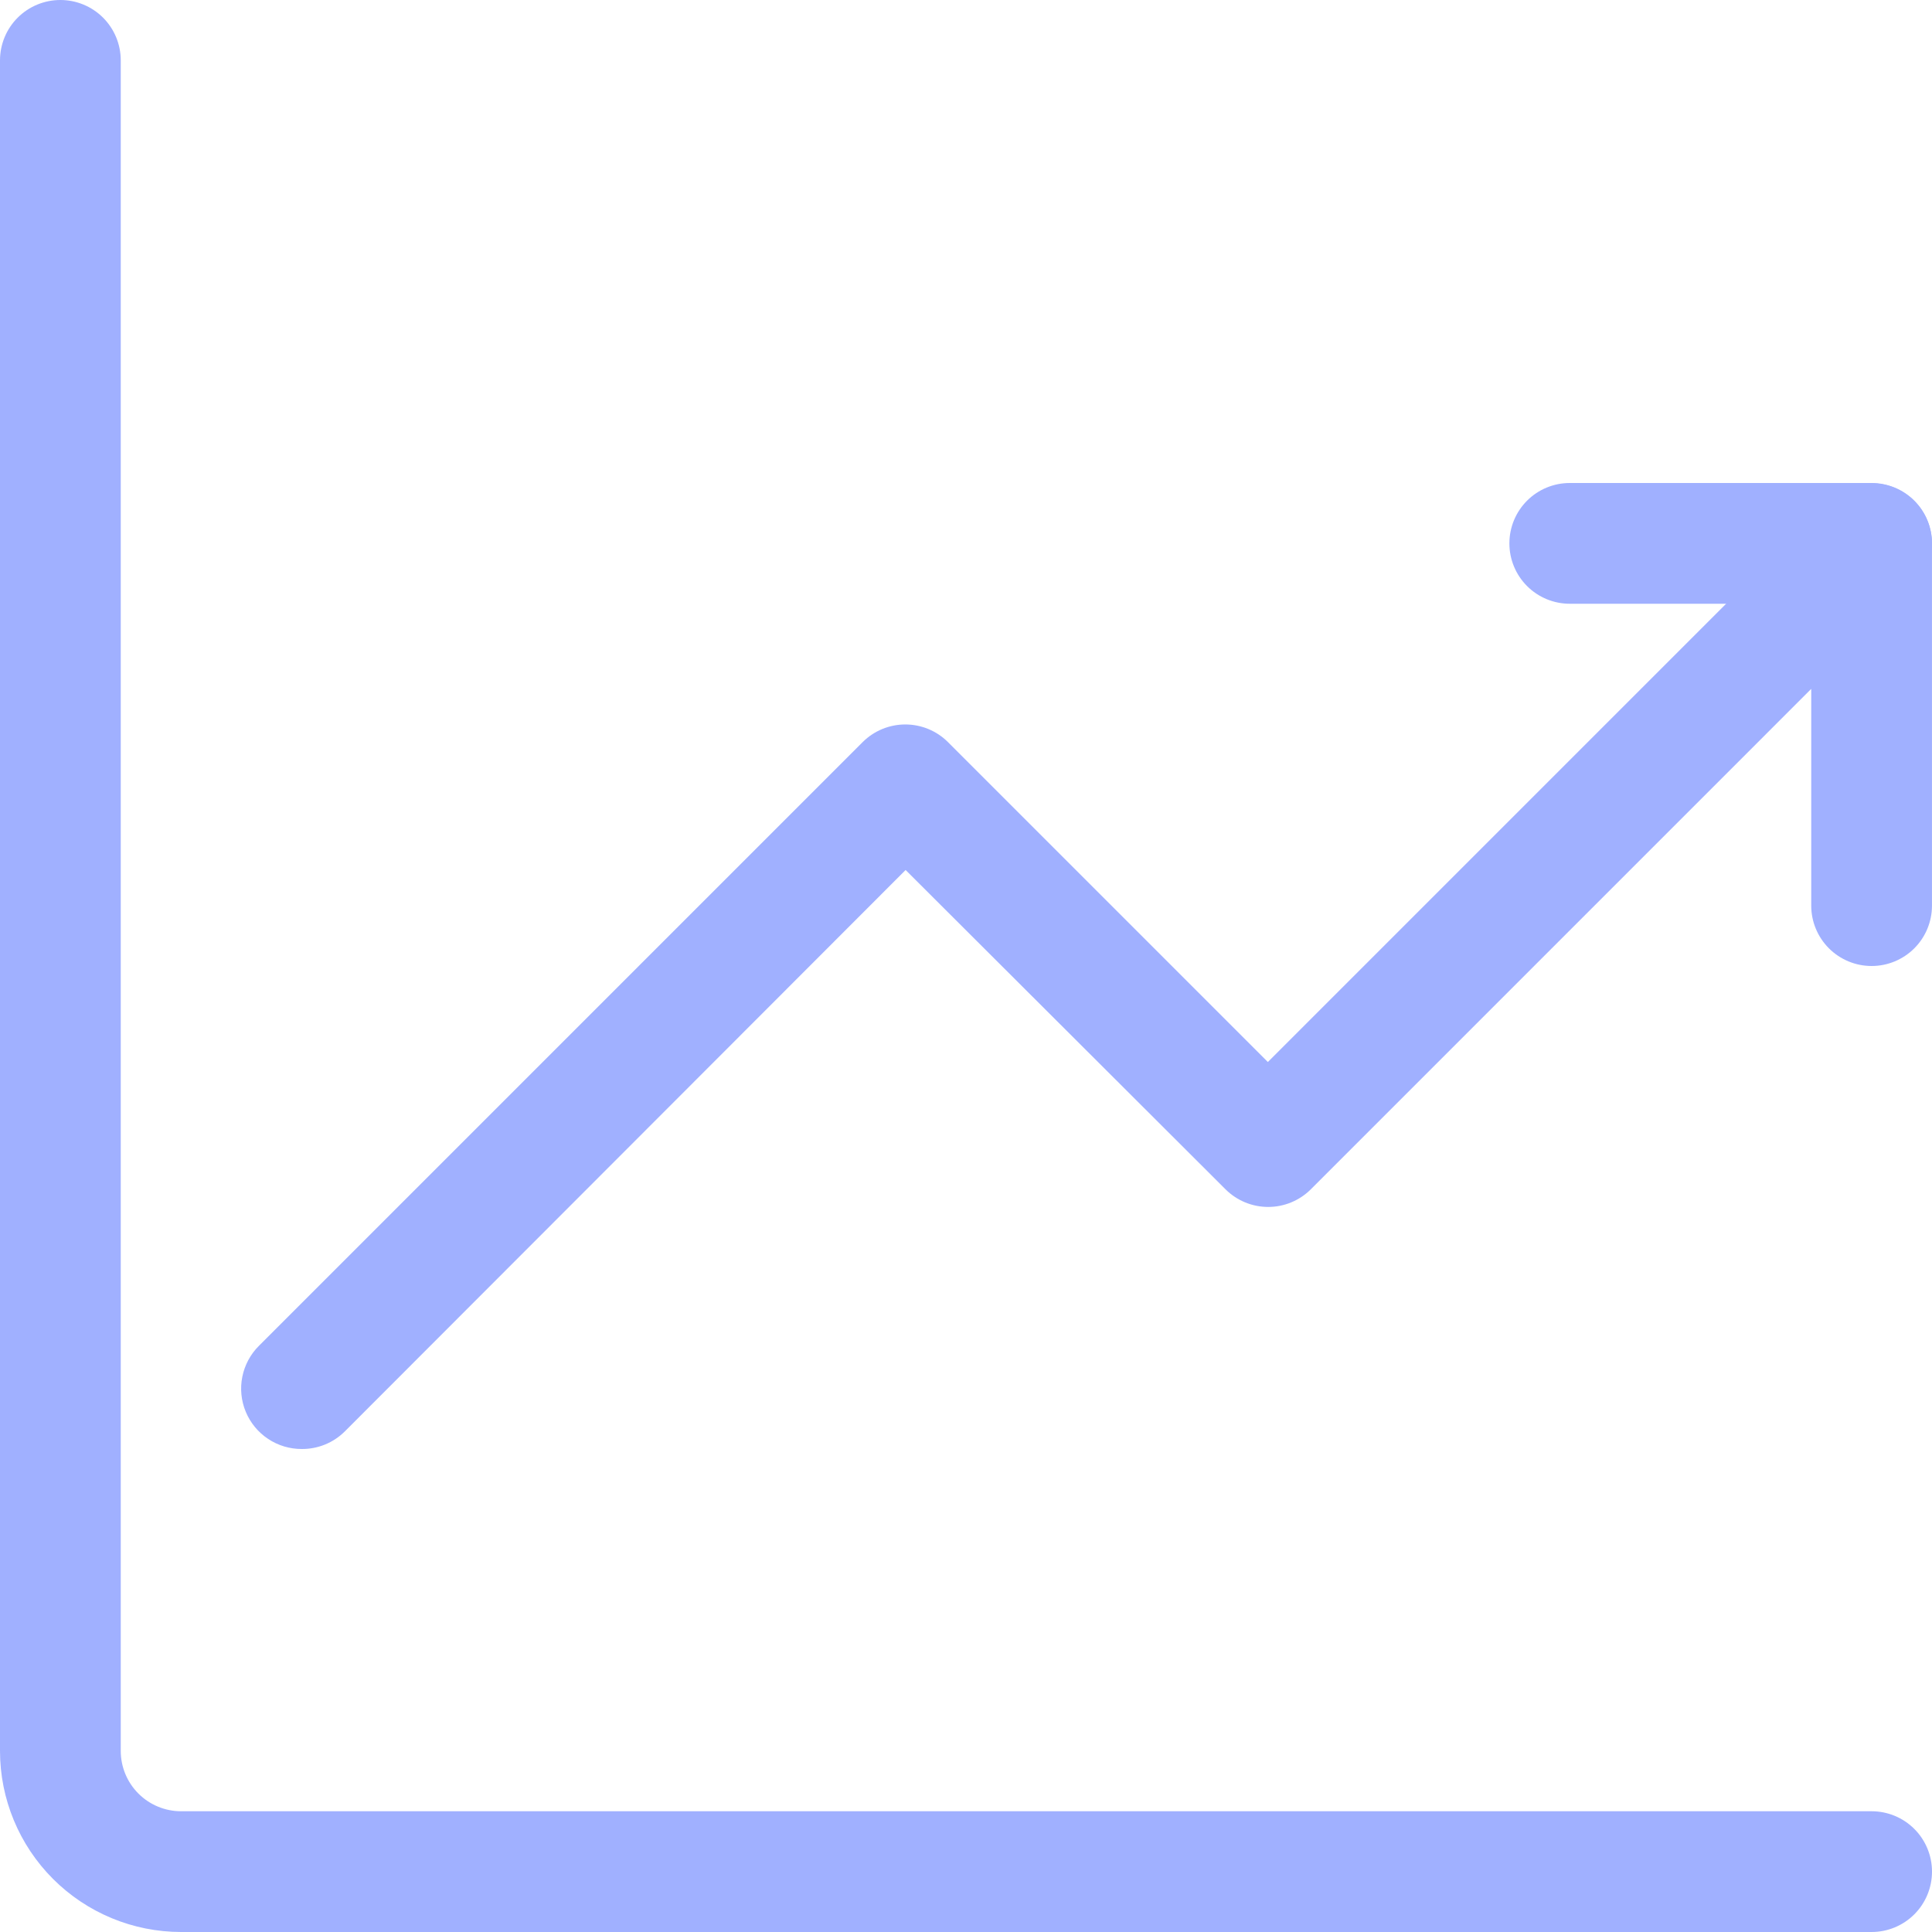
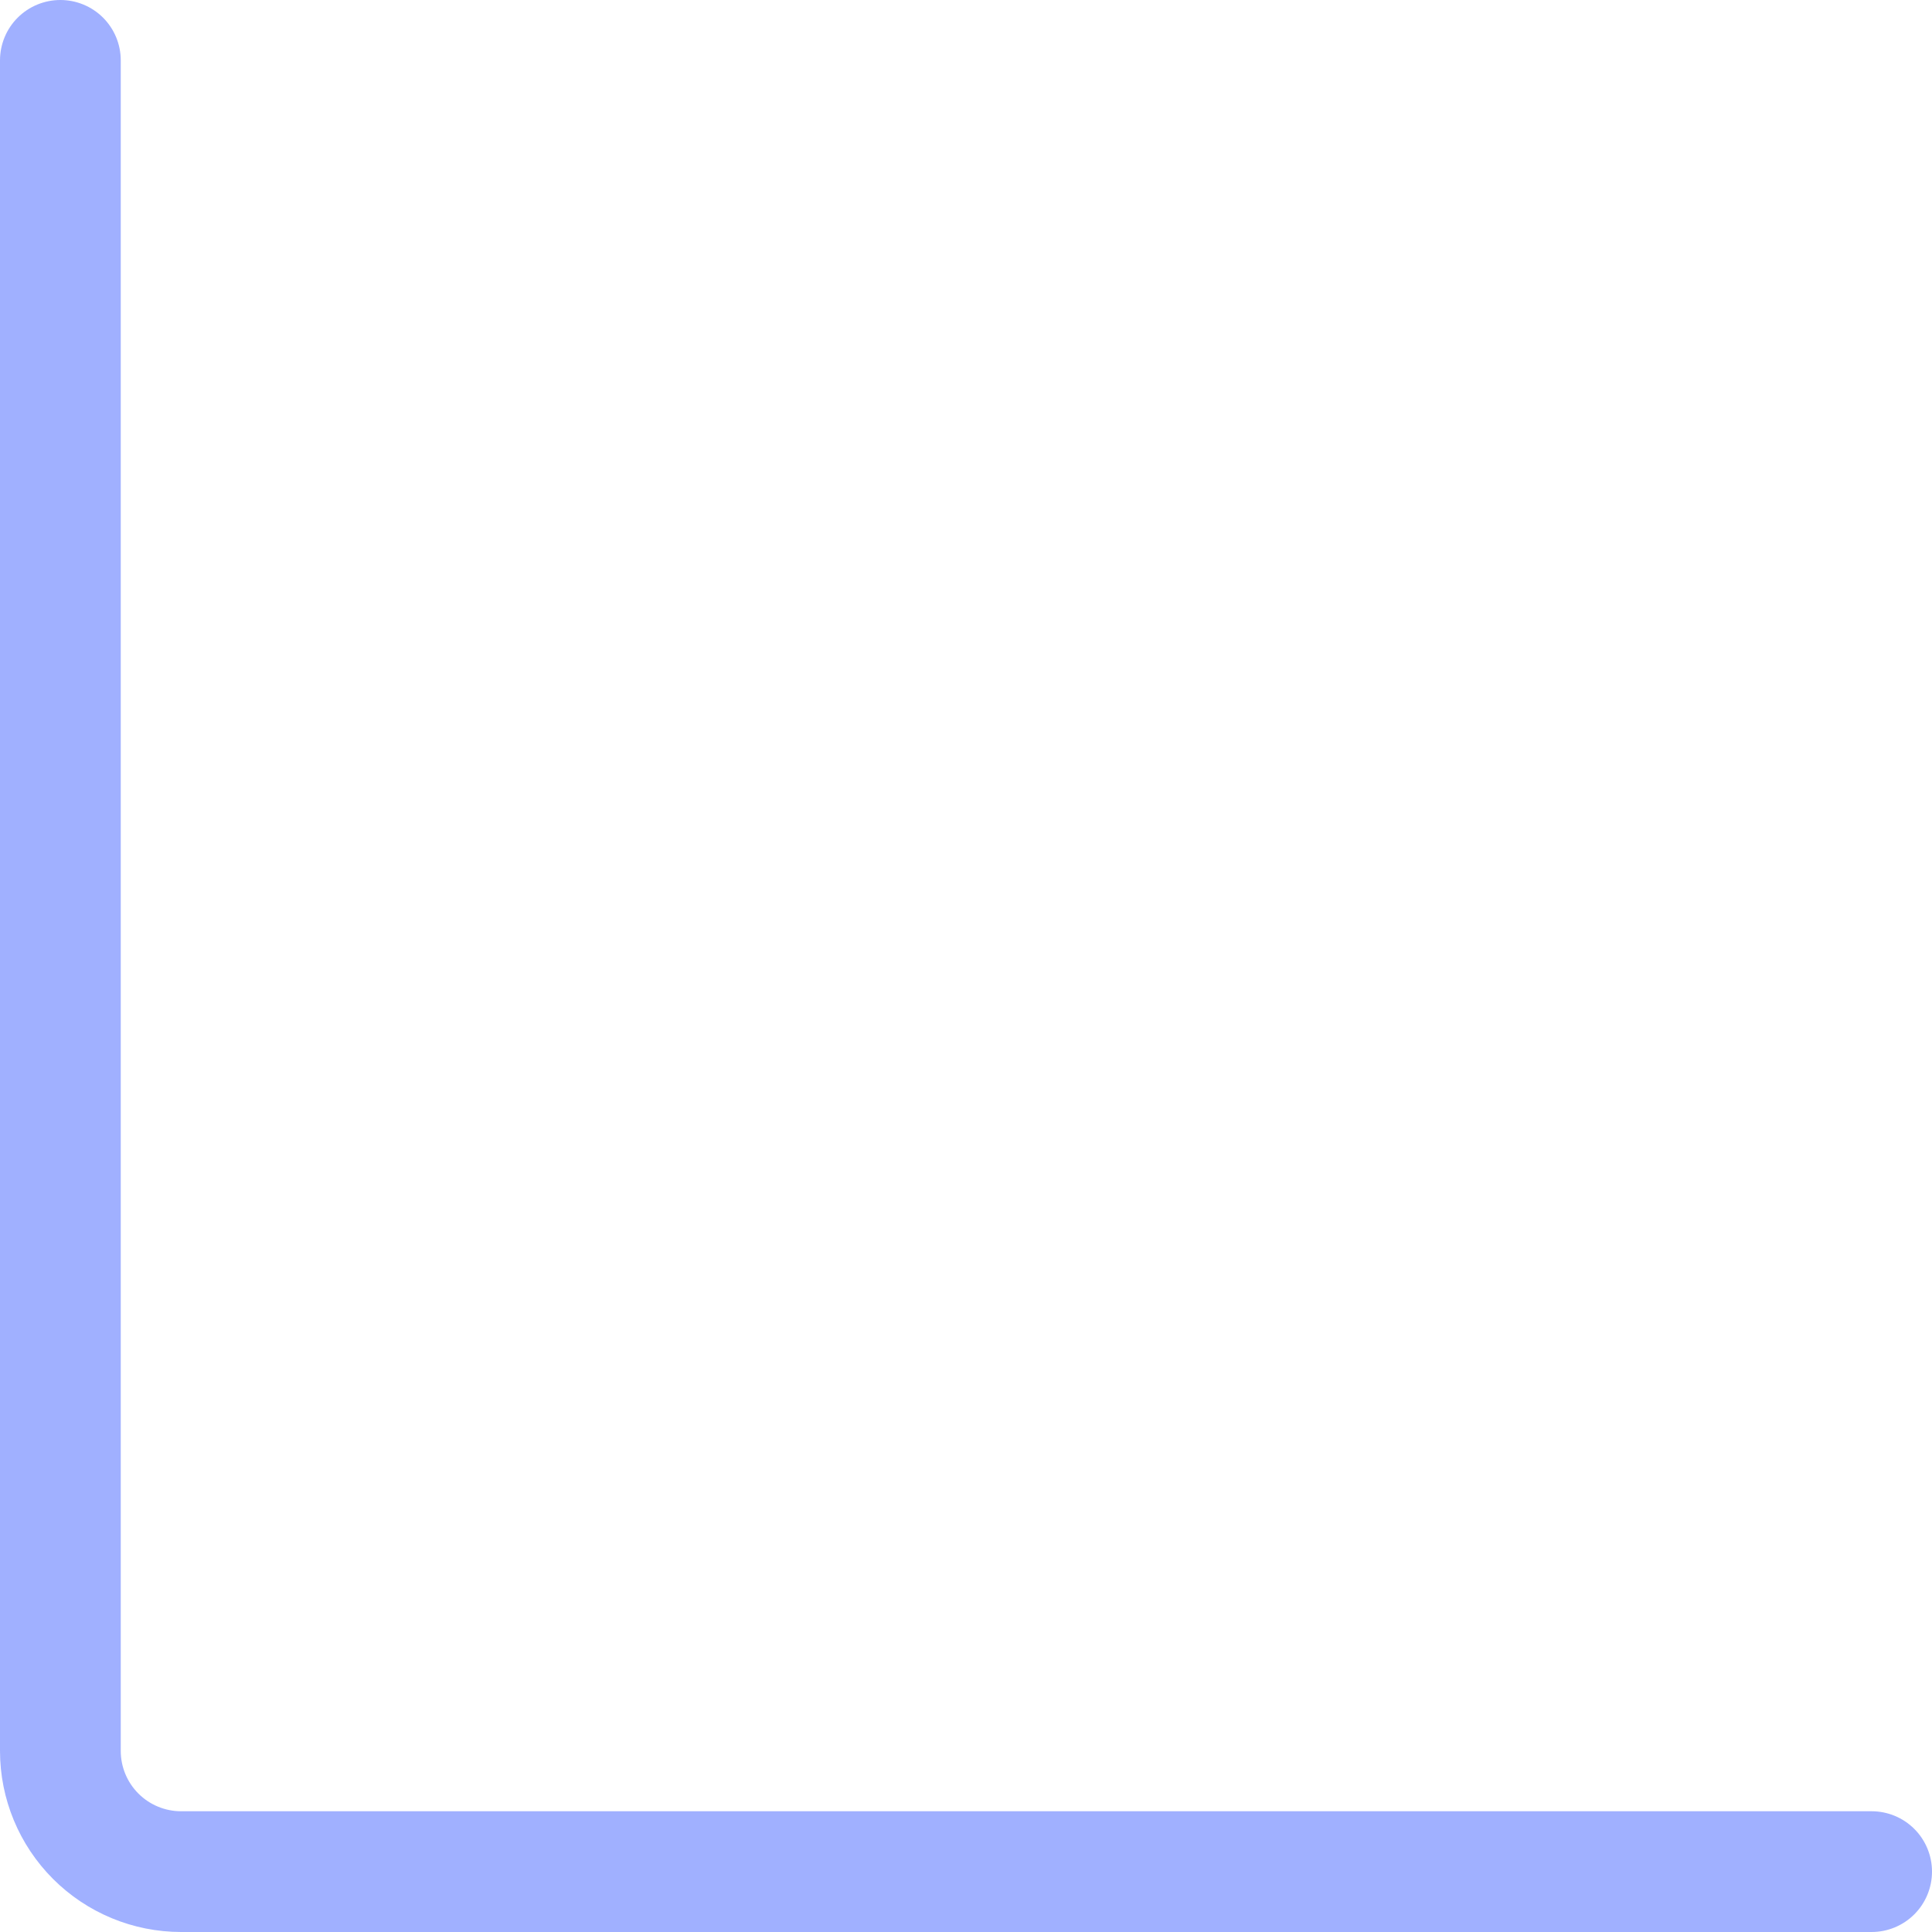
<svg xmlns="http://www.w3.org/2000/svg" width="94" height="94" viewBox="0 0 94 94" fill="none">
  <path d="M91.062 94H8.812C6.475 94 4.234 93.072 2.581 91.419C0.928 89.766 0 87.525 0 85.188L0 2.938C0 2.158 0.309 1.411 0.86 0.86C1.411 0.309 2.158 0 2.938 0C3.717 0 4.464 0.309 5.015 0.86C5.566 1.411 5.875 2.158 5.875 2.938V85.188C5.875 85.967 6.184 86.714 6.735 87.265C7.286 87.816 8.033 88.125 8.812 88.125H91.062C91.842 88.125 92.589 88.434 93.14 88.985C93.691 89.536 94 90.283 94 91.062C94 91.842 93.691 92.589 93.14 93.14C92.589 93.691 91.842 94 91.062 94Z" fill="#A0B0FF" />
-   <path d="M14.687 70.5C14.104 70.503 13.532 70.333 13.046 70.01C12.56 69.688 12.181 69.228 11.957 68.689C11.733 68.15 11.675 67.557 11.79 66.985C11.905 66.413 12.187 65.888 12.601 65.477L41.976 36.102C42.527 35.555 43.271 35.248 44.047 35.248C44.823 35.248 45.568 35.555 46.118 36.102L61.687 51.671L88.976 24.381C89.385 23.969 89.908 23.687 90.477 23.571C91.046 23.456 91.637 23.511 92.175 23.731C92.713 23.951 93.173 24.326 93.498 24.808C93.822 25.289 93.997 25.857 93.999 26.438V44.062C93.999 44.842 93.69 45.589 93.139 46.14C92.588 46.691 91.841 47 91.062 47C90.283 47 89.536 46.691 88.985 46.14C88.434 45.589 88.124 44.842 88.124 44.062V33.517L63.773 57.869C63.222 58.416 62.478 58.723 61.702 58.723C60.926 58.723 60.181 58.416 59.631 57.869L44.062 42.329L16.773 69.648C16.498 69.92 16.173 70.136 15.815 70.282C15.457 70.428 15.074 70.502 14.687 70.5Z" fill="#A0B0FF" />
-   <path d="M91.062 29.375H76.375C75.596 29.375 74.849 29.066 74.298 28.515C73.747 27.964 73.438 27.217 73.438 26.438C73.438 25.658 73.747 24.911 74.298 24.36C74.849 23.809 75.596 23.5 76.375 23.5H91.062C91.842 23.5 92.589 23.809 93.14 24.36C93.691 24.911 94 25.658 94 26.438C94 27.217 93.691 27.964 93.14 28.515C92.589 29.066 91.842 29.375 91.062 29.375Z" fill="#A0B0FF" />
</svg>